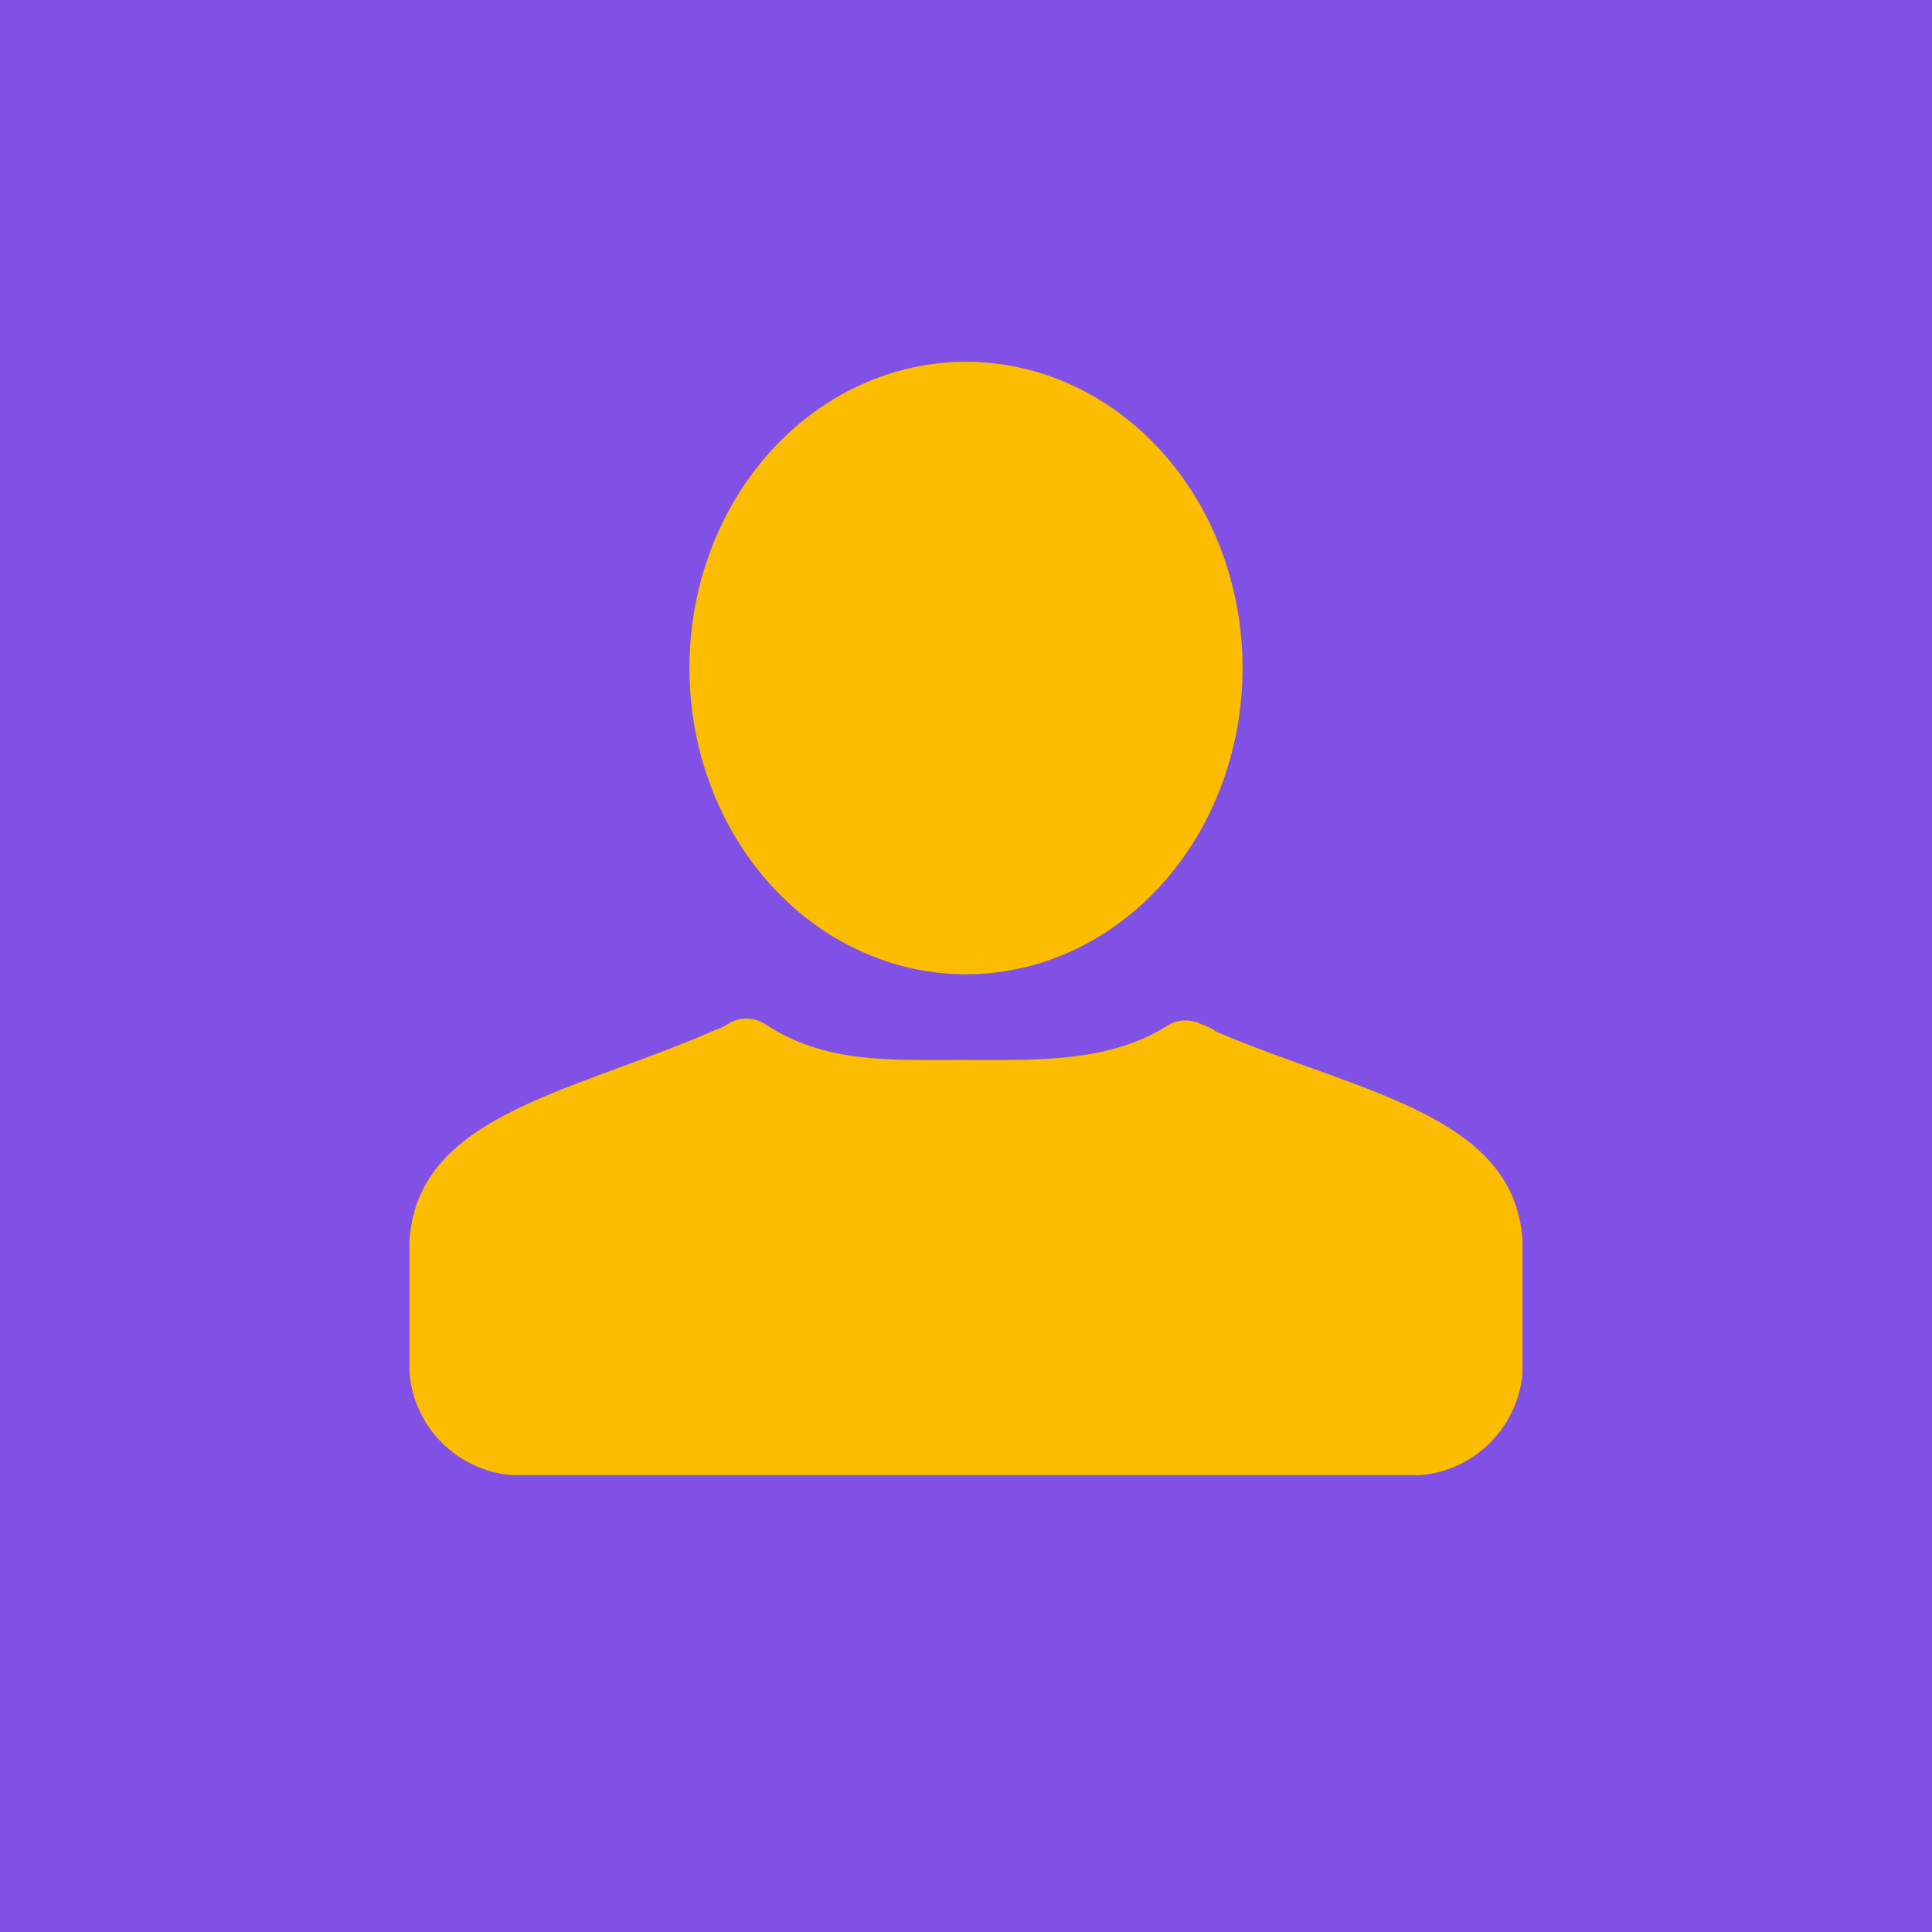
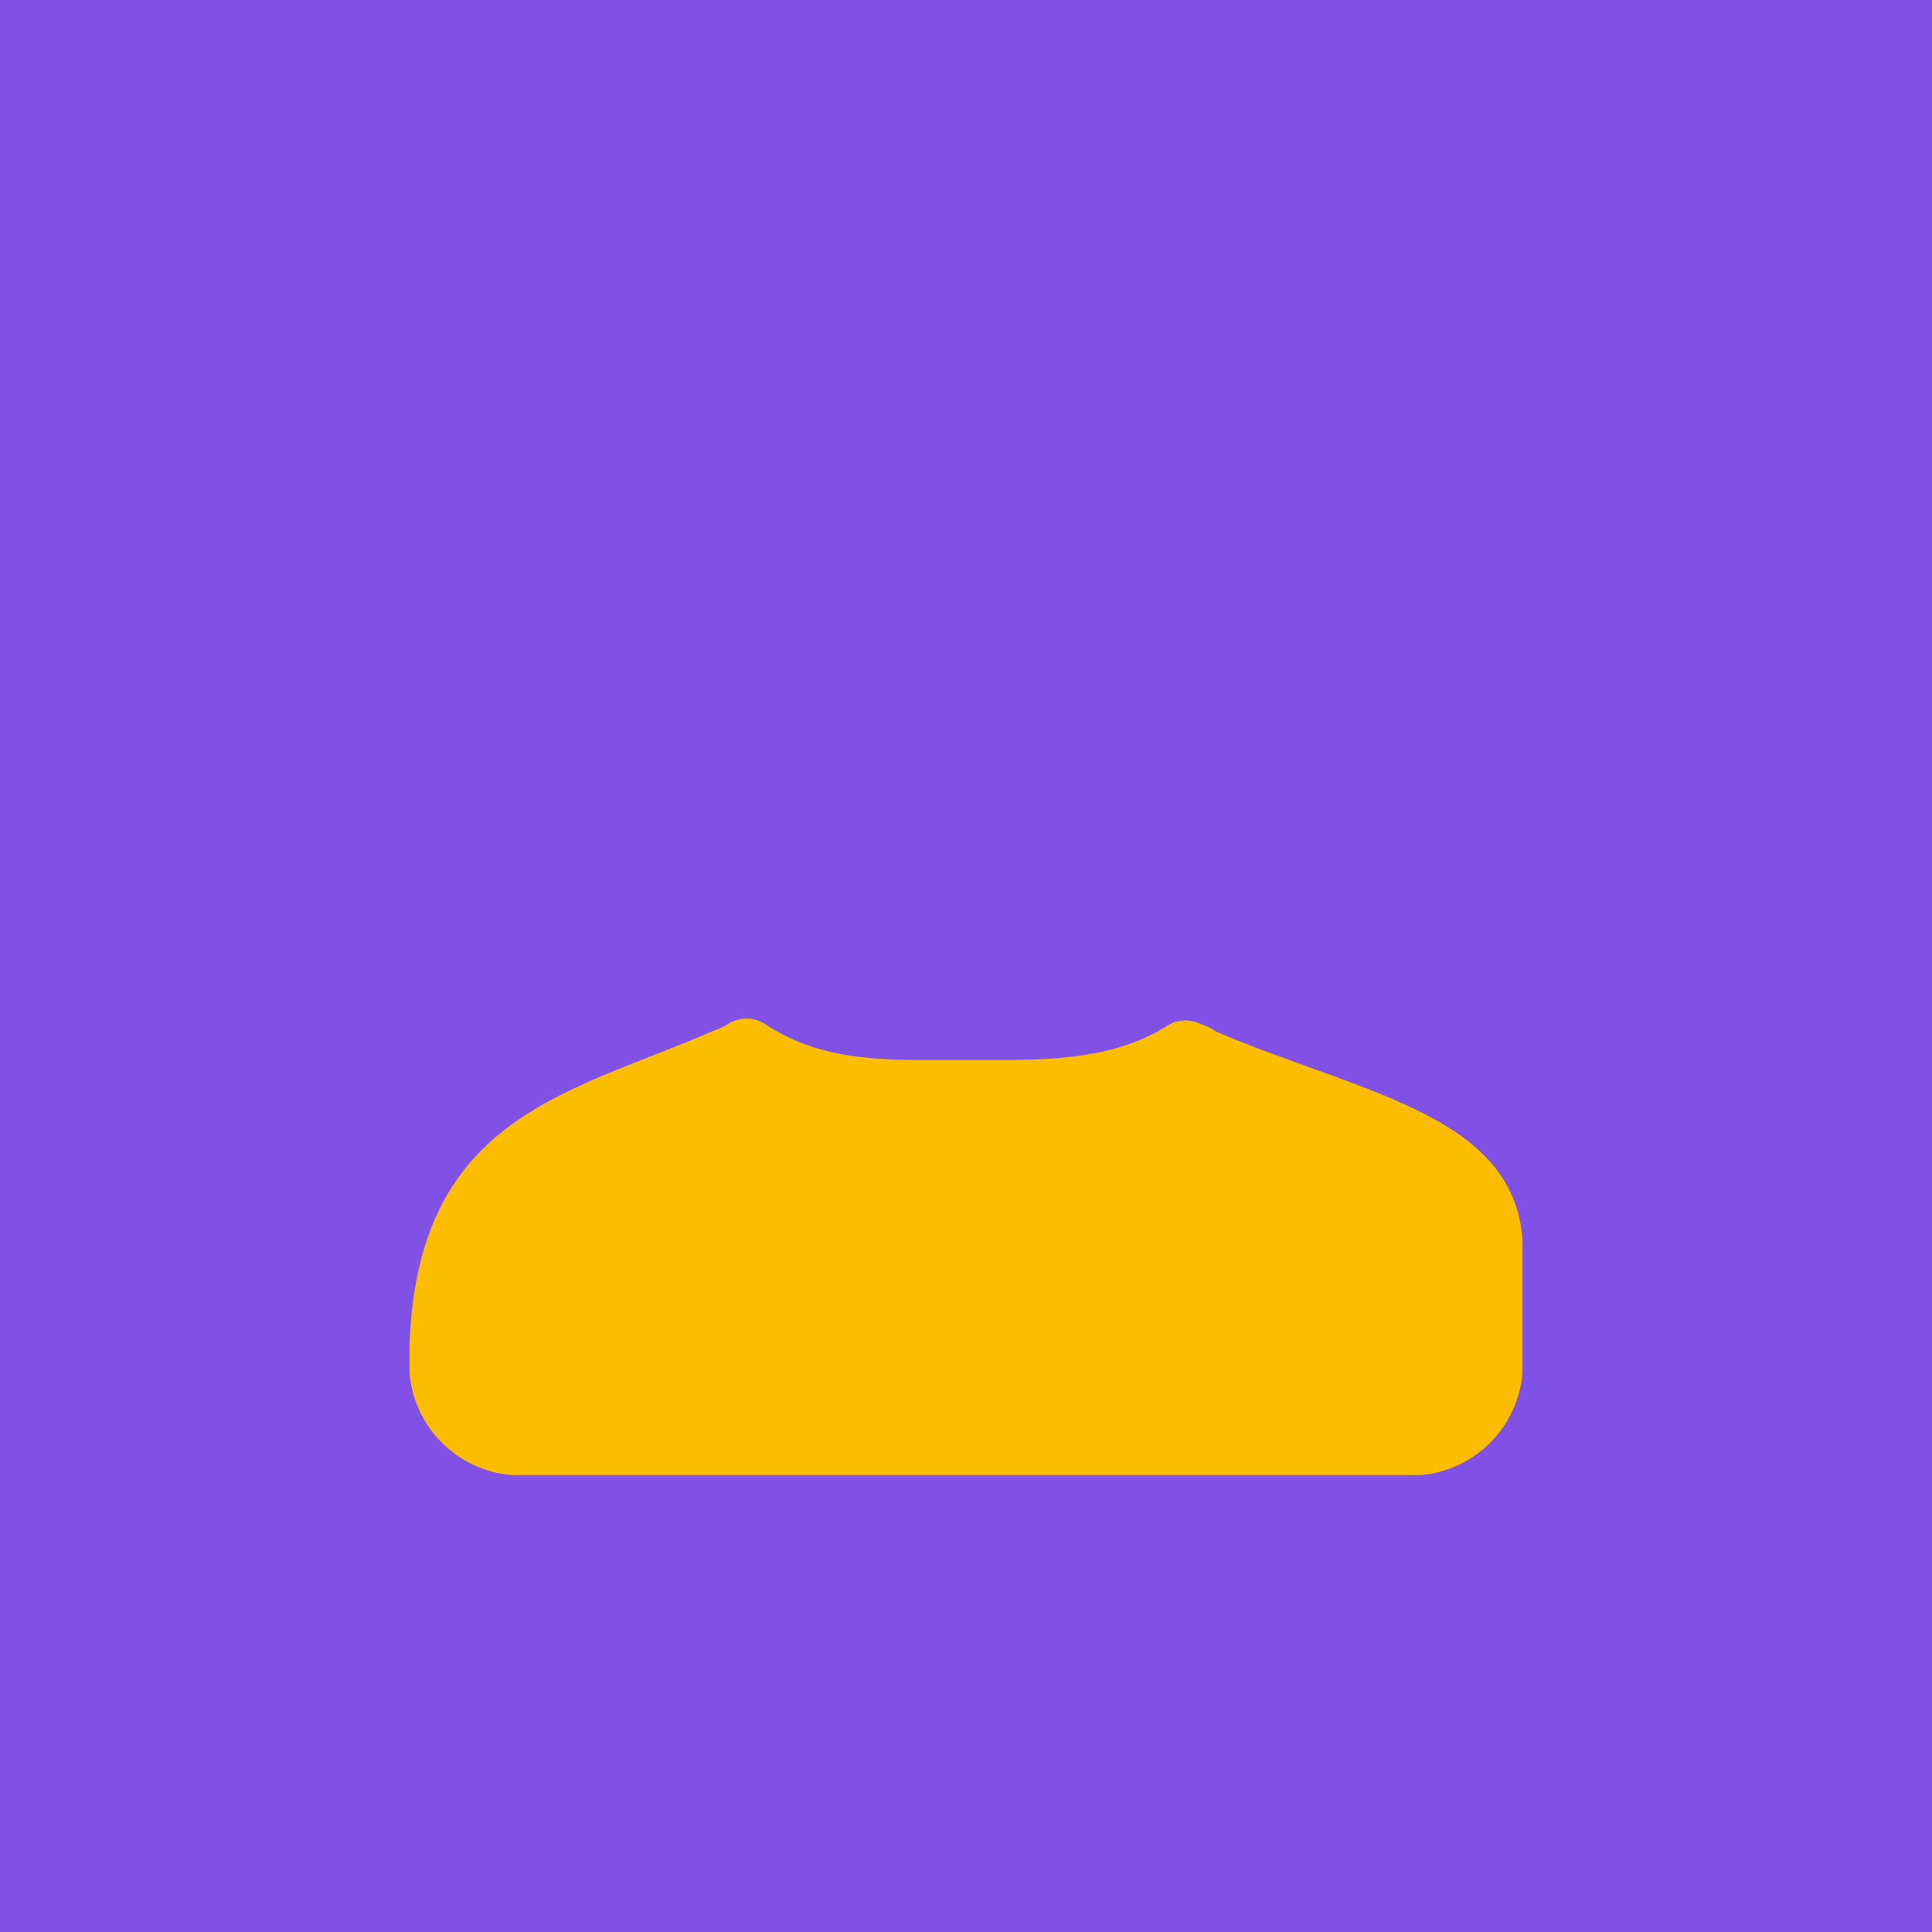
<svg xmlns="http://www.w3.org/2000/svg" width="1019" height="1019" viewBox="0 0 1019 1019" fill="none">
  <rect width="1019" height="1019" fill="#8151E6" />
  <g clip-path="url(#clip0_229_19)">
-     <path d="M803.191 659.931V719.453C803.191 751.759 776.759 778.191 744.453 778.191H274.547C242.241 778.191 215.809 751.759 215.809 719.453V659.931C215.809 588.466 299.021 577.502 377.339 543.238C380.276 542.259 382.234 541.28 385.171 539.322C391.044 536.386 397.897 536.386 403.771 540.301C435.098 560.86 468.93 559.07 507.11 559.07C545.29 559.07 583.902 560.86 615.229 541.28C621.102 537.365 627.955 537.365 633.829 540.301C636.766 541.28 638.724 542.259 641.661 544.217C719.979 577.502 803.191 588.466 803.191 659.931Z" fill="#FCBD00" />
-     <path d="M363.633 352.339C363.633 395.179 379.001 436.265 406.357 466.558C433.712 496.851 470.814 513.869 509.5 513.869C548.186 513.869 585.288 496.851 612.643 466.558C639.999 436.265 655.367 395.179 655.367 352.339C655.367 331.127 651.594 310.122 644.263 290.524C636.933 270.926 626.188 253.119 612.643 238.12C585.288 207.827 548.186 190.809 509.5 190.809C470.814 190.809 433.712 207.827 406.357 238.12C379.001 268.413 363.633 309.499 363.633 352.339Z" fill="#FCBD00" />
+     <path d="M803.191 659.931V719.453C803.191 751.759 776.759 778.191 744.453 778.191H274.547C242.241 778.191 215.809 751.759 215.809 719.453C215.809 588.466 299.021 577.502 377.339 543.238C380.276 542.259 382.234 541.28 385.171 539.322C391.044 536.386 397.897 536.386 403.771 540.301C435.098 560.86 468.93 559.07 507.11 559.07C545.29 559.07 583.902 560.86 615.229 541.28C621.102 537.365 627.955 537.365 633.829 540.301C636.766 541.28 638.724 542.259 641.661 544.217C719.979 577.502 803.191 588.466 803.191 659.931Z" fill="#FCBD00" />
  </g>
  <defs>
    <clipPath id="clip0_229_19">
      <rect width="587" height="587" fill="white" transform="translate(216 191)" />
    </clipPath>
  </defs>
</svg>